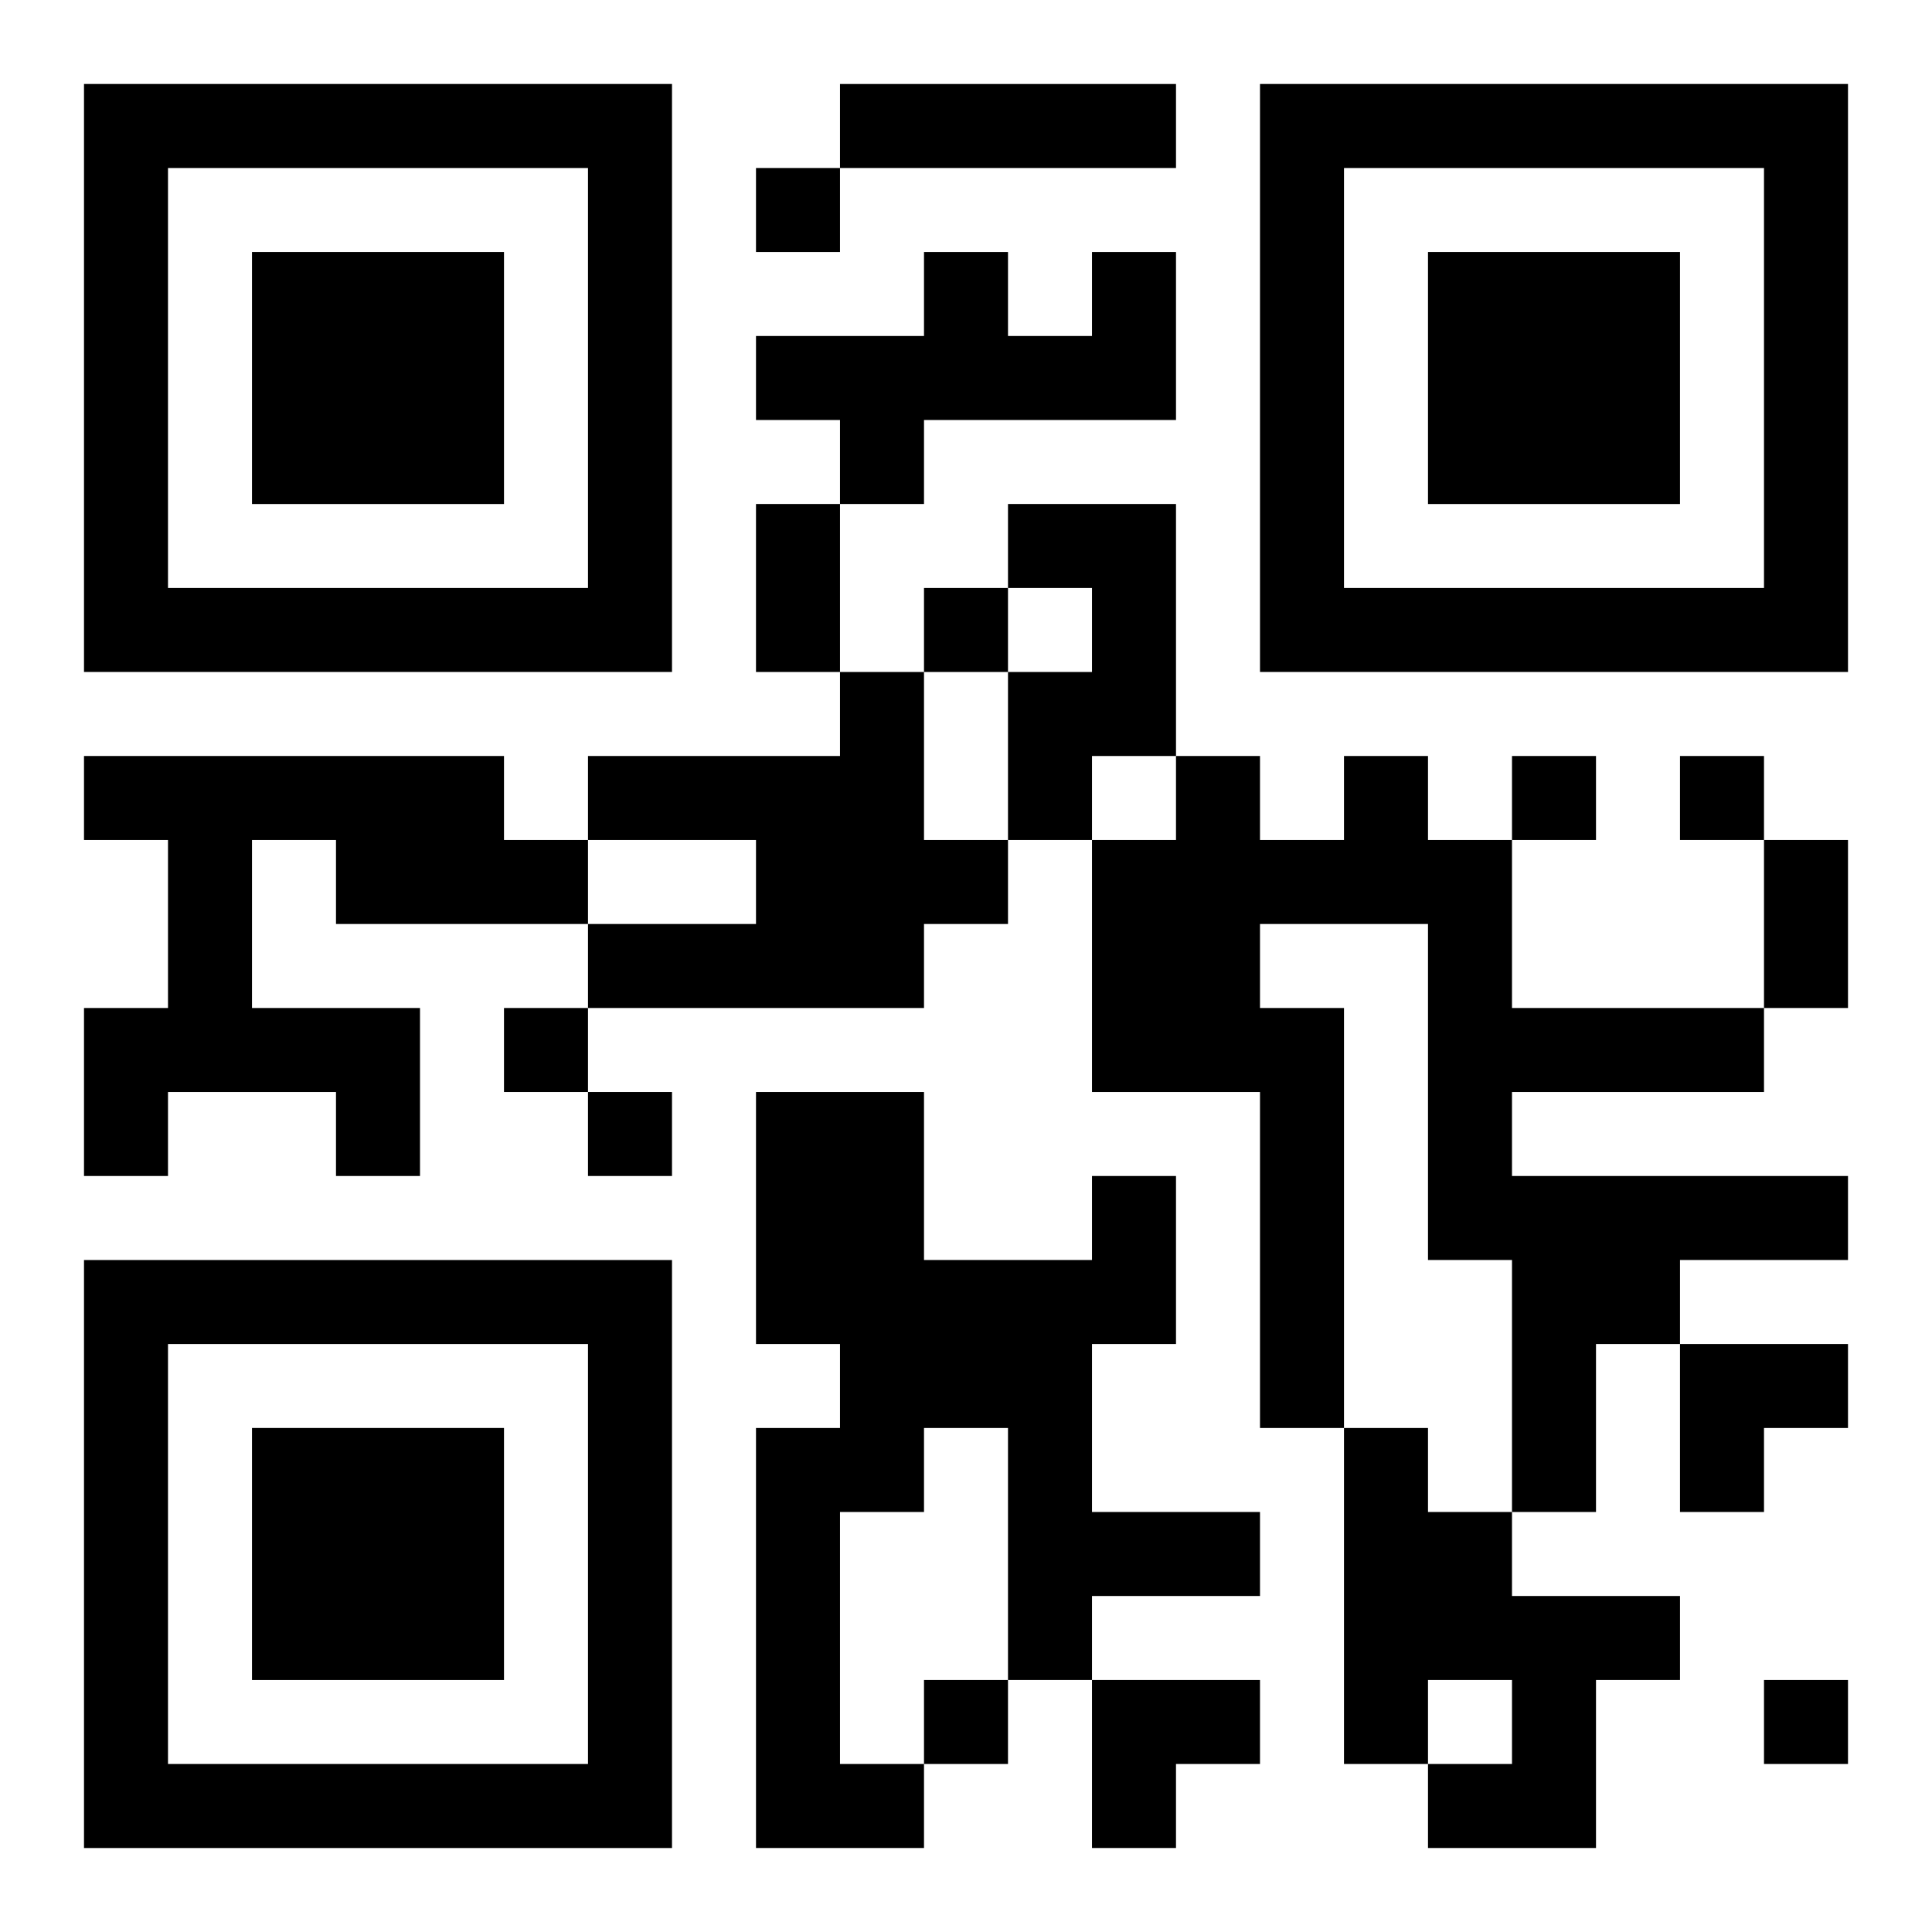
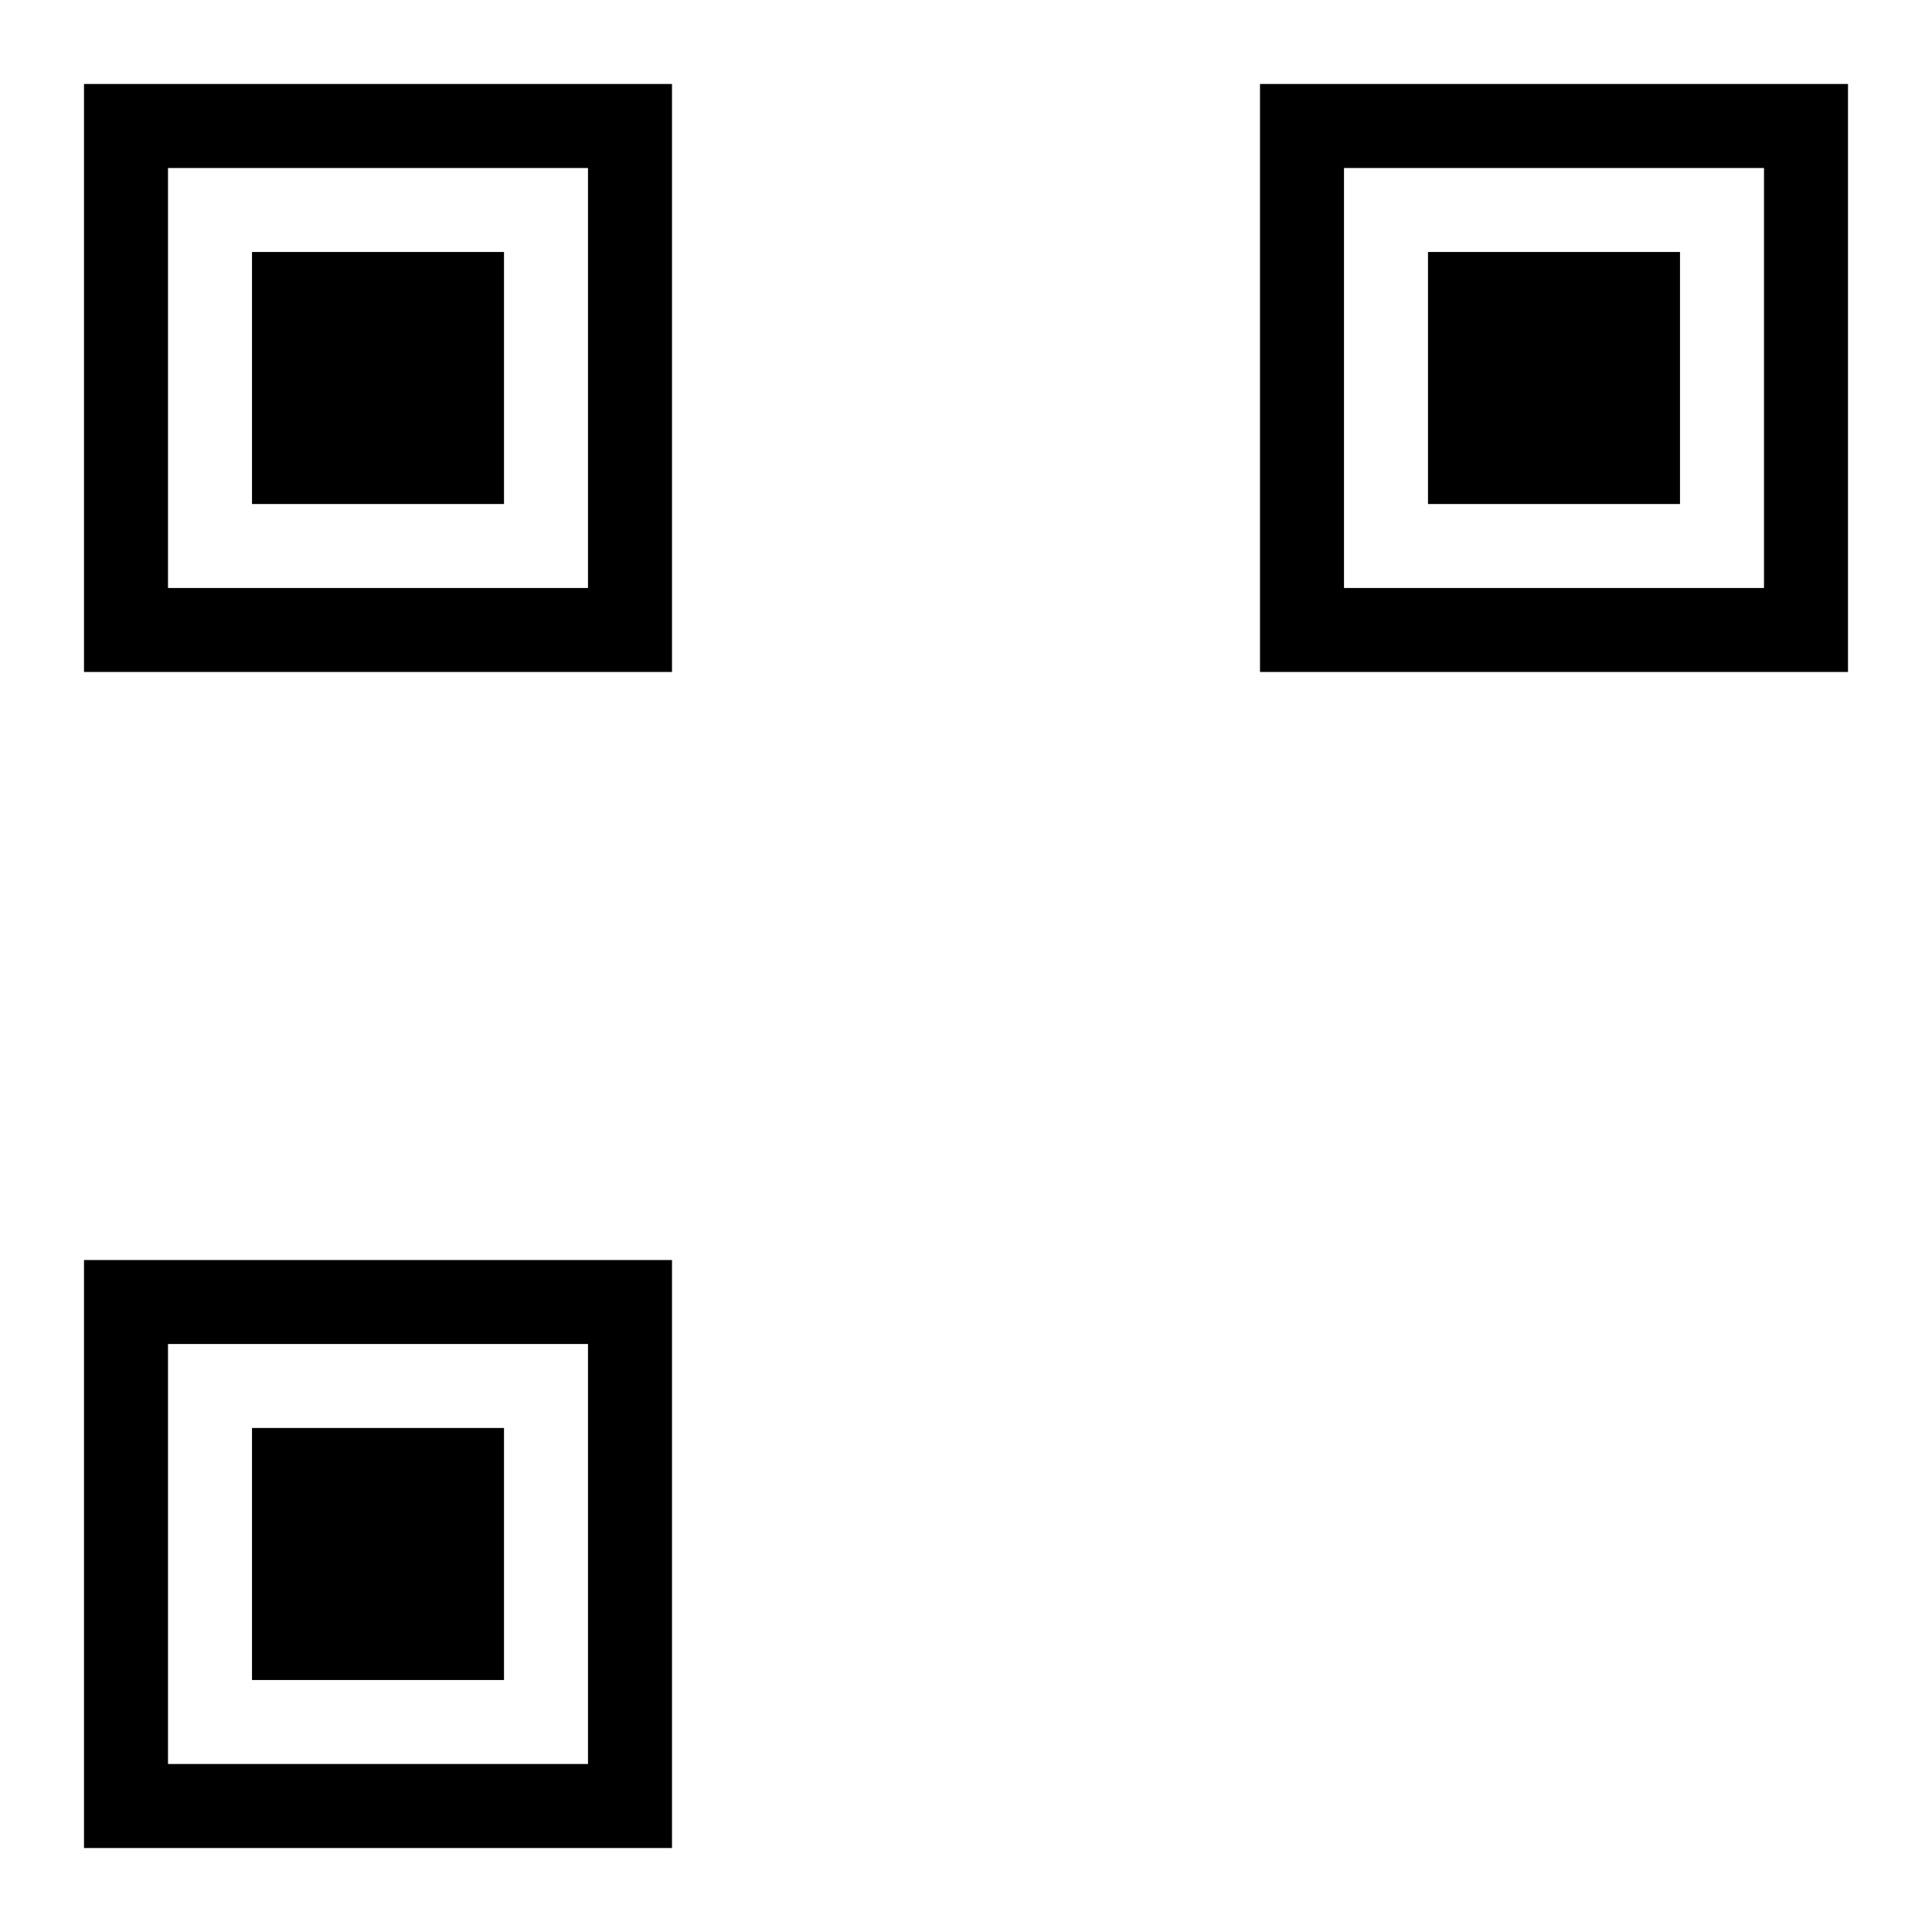
<svg xmlns="http://www.w3.org/2000/svg" xmlns:xlink="http://www.w3.org/1999/xlink" width="250" height="250" baseProfile="full" version="1.1" viewBox="-1 -1 23 23">
  <symbol id="a">
    <path d="m0 7v7h7v-7h-7zm1 1h5v5h-5v-5zm1 1v3h3v-3h-3z" />
  </symbol>
  <use y="-7" xlink:href="#a" />
  <use y="7" xlink:href="#a" />
  <use x="14" y="-7" xlink:href="#a" />
-   <path d="m9 0h4v1h-4v-1m3 2h1v2h-3v1h-1v-1h-1v-1h2v-1h1v1h1v-1m-1 3h2v3h-1v1h-1v-2h1v-1h-1v-1m-2 2h1v2h1v1h-1v1h-4v-1h2v-1h-2v-1h3v-1m-9 1h5v1h1v1h-3v-1h-1v2h2v2h-1v-1h-2v1h-1v-2h1v-2h-1v-1m15 0h1v1h1v2h3v1h-3v1h4v1h-2v1h-1v2h-1v-3h-1v-4h-2v1h1v5h-1v-4h-2v-3h1v-1h1v1h1v-1m-3 5h1v2h-1v2h2v1h-2v1h-1v-3h-1v1h-1v3h1v1h-2v-5h1v-1h-1v-3h2v2h2v-1m3 3h1v1h1v1h2v1h-1v2h-2v-1h1v-1h-1v1h-1v-4m-7-15v1h1v-1h-1m2 5v1h1v-1h-1m7 2v1h1v-1h-1m2 0v1h1v-1h-1m-14 3v1h1v-1h-1m1 1v1h1v-1h-1m4 7v1h1v-1h-1m10 0v1h1v-1h-1m-12-14h1v2h-1v-2m12 4h1v2h-1v-2m-1 6h2v1h-1v1h-1zm-7 4h2v1h-1v1h-1z" />
</svg>